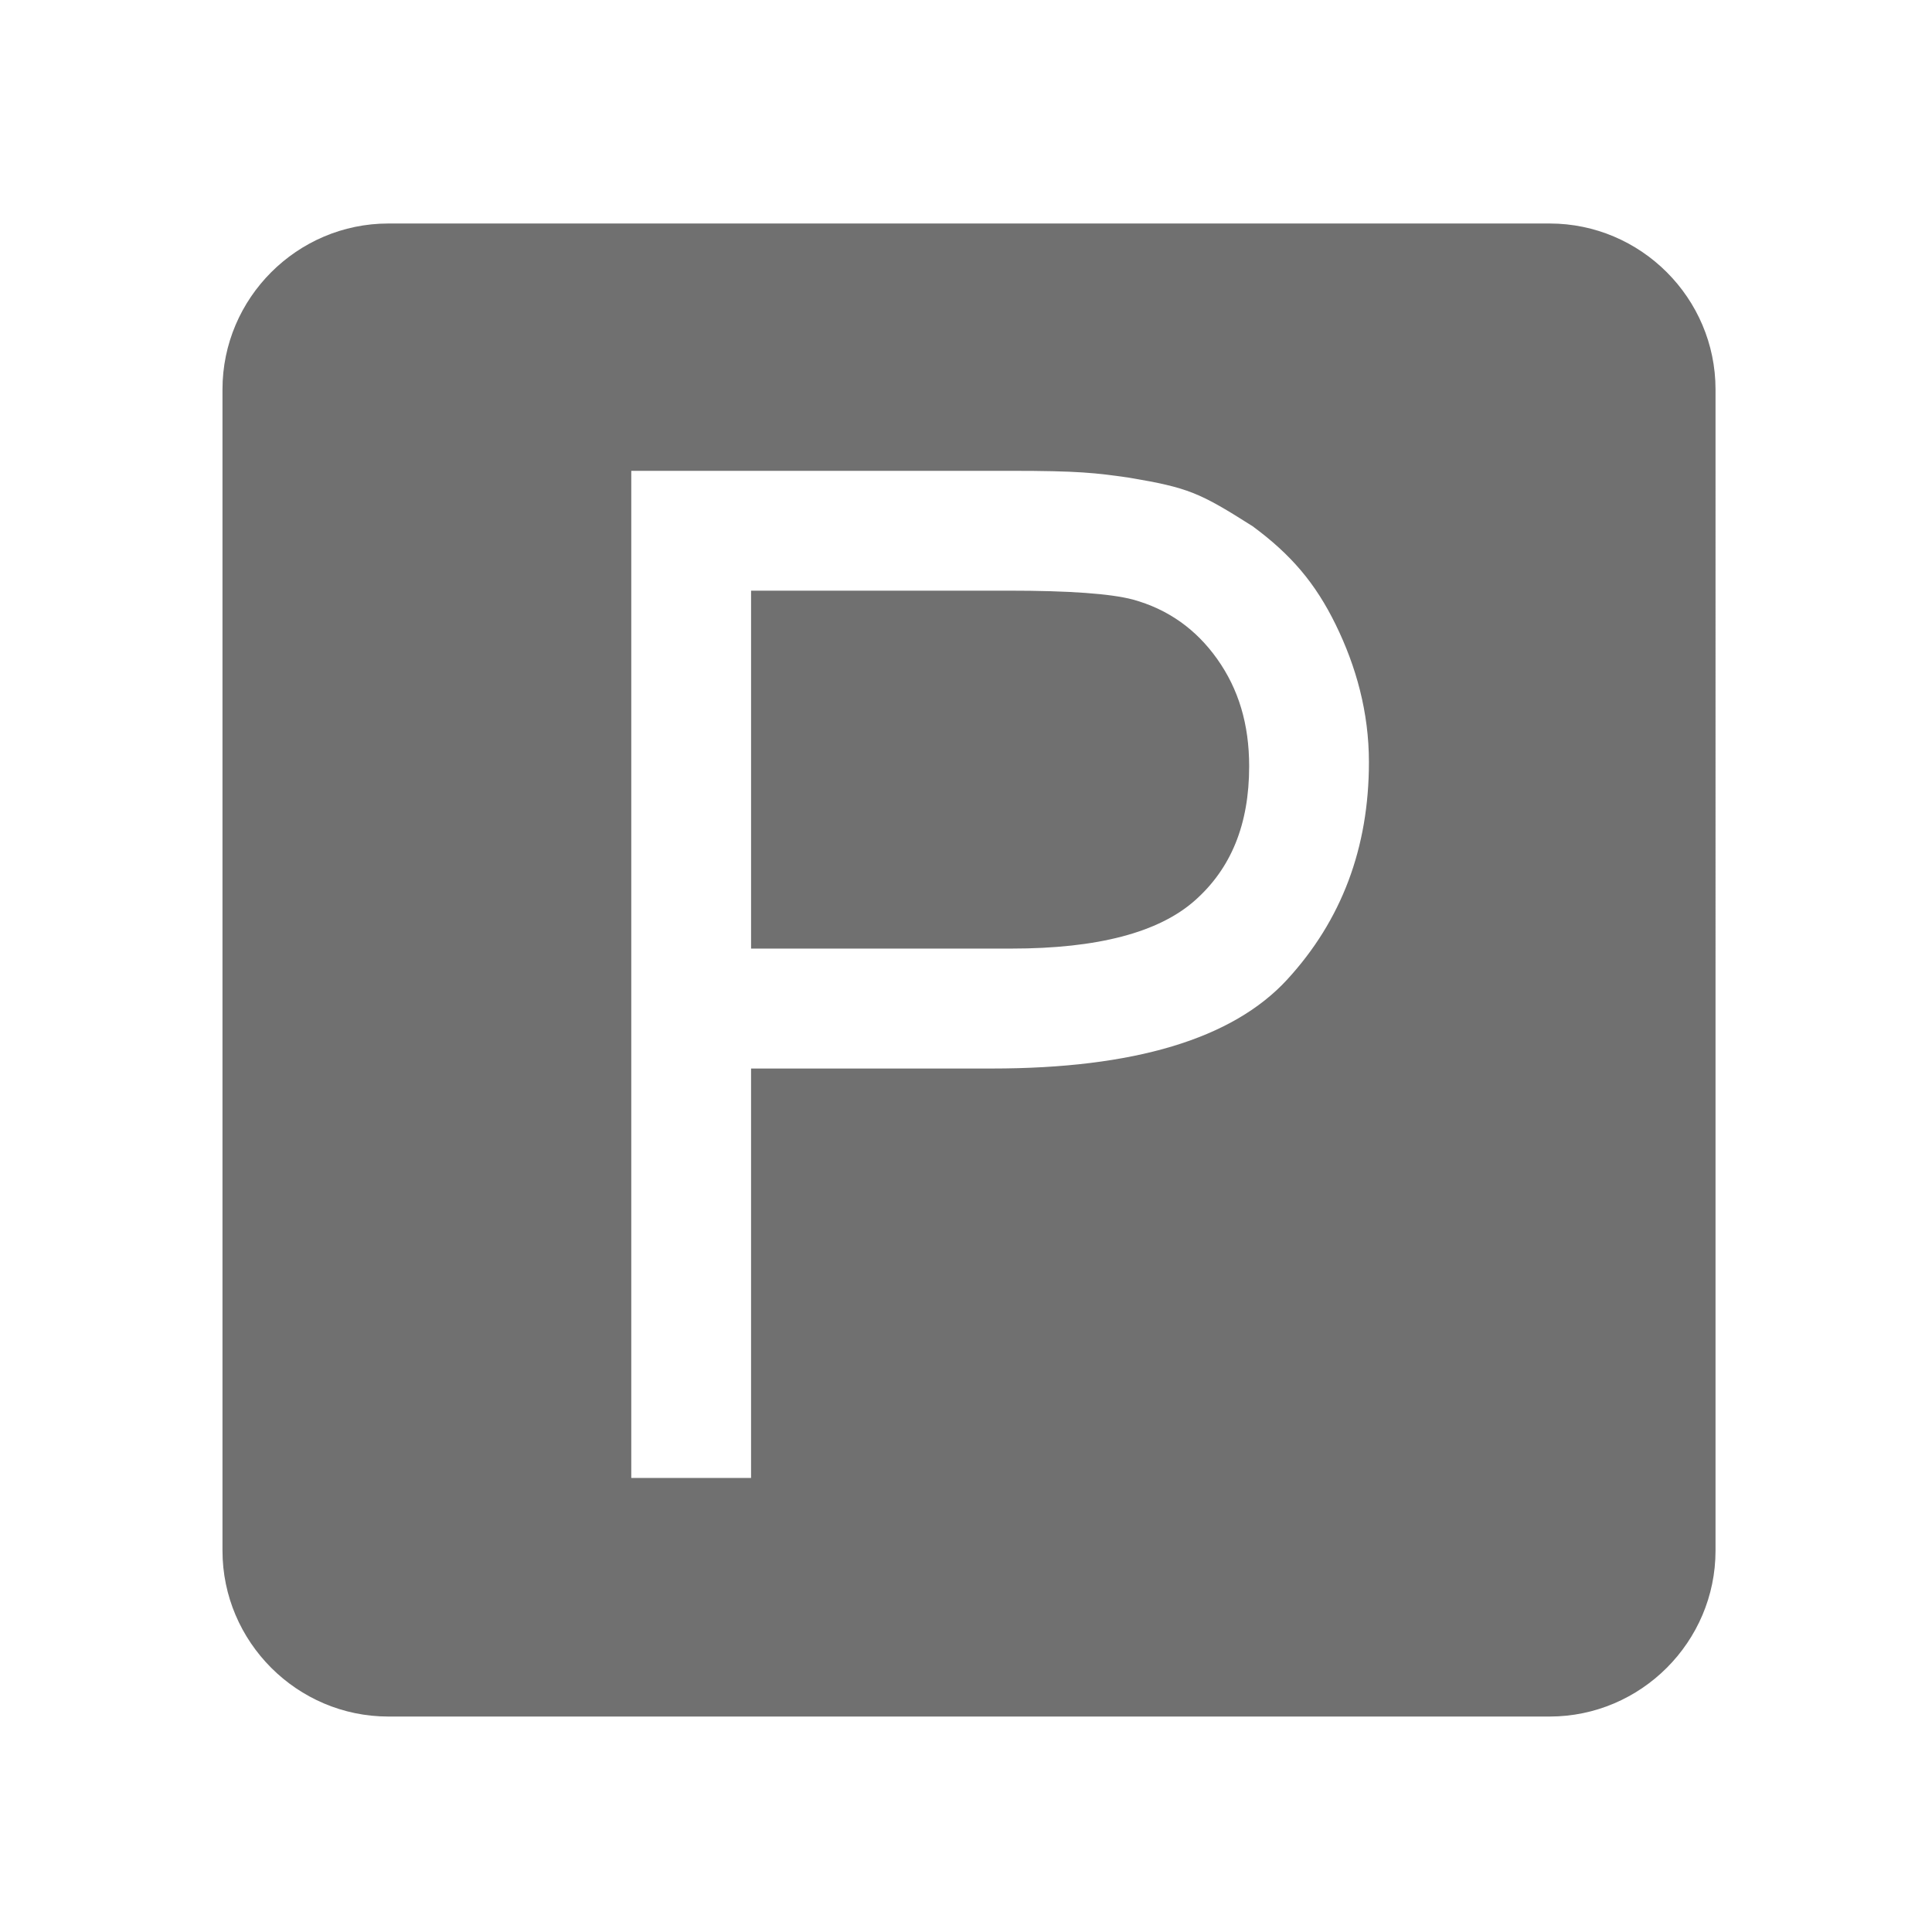
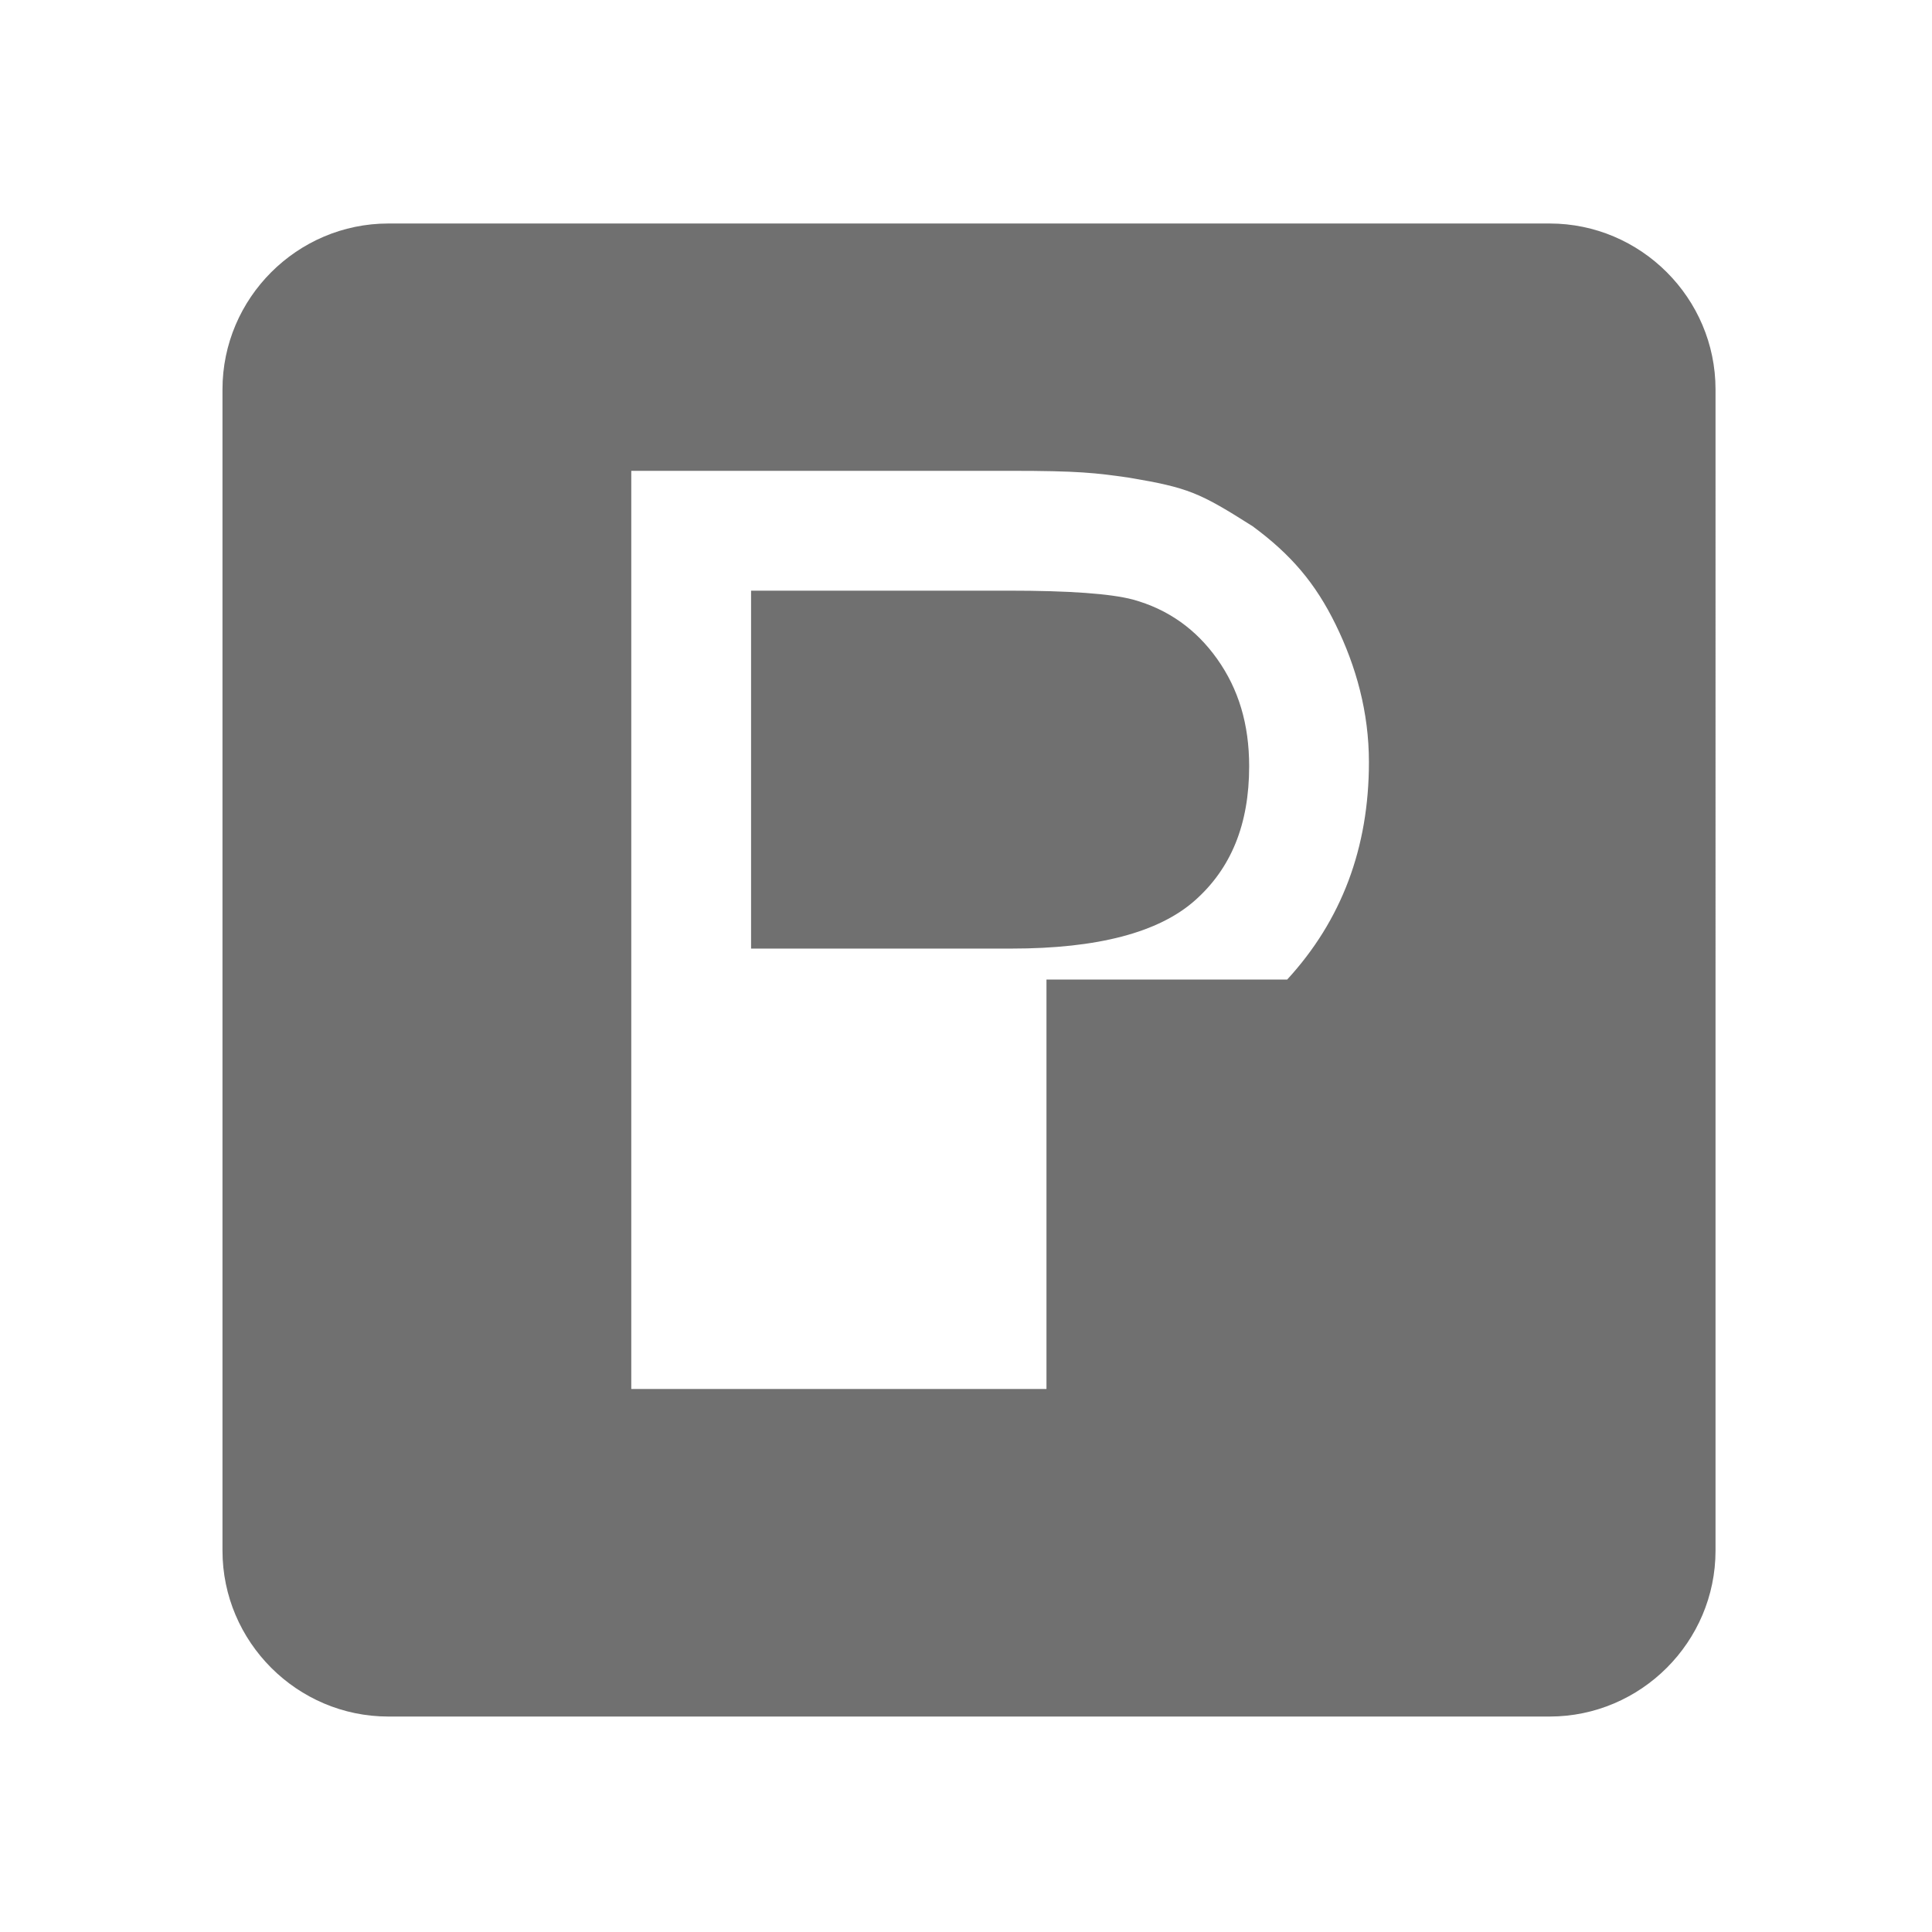
<svg xmlns="http://www.w3.org/2000/svg" t="1692524604308" class="icon" viewBox="0 0 1024 1024" version="1.1" p-id="4829" width="16" height="16">
-   <path d="M600.536 317.792c-11.893-3.148-33.86-4.731-65.904-4.731h-136.546v189.705h138.006c45.629 0 78.042-8.494 97.219-25.489 19.177-16.992 28.769-40.323 28.769-71.152 0-22.329-5.645-40.933-16.933-56.831s-26.159-26.397-44.606-31.496l-0.004-0.004zM821.338 118.459H205.847c-48.359 0-87.927 39.568-87.927 87.927V821.878c0 48.353 39.568 87.923 87.927 87.923h615.491c48.357 0 87.927-39.57 87.927-87.923V206.385c-0.002-48.359-39.57-87.927-87.927-87.927z m-139.099 400.723c-28.892 31.44-81.08 47.156-156.572 47.156h-127.586v217.018H334.59V249.547h201.359c35.439 0 44.841 1.08 62.572 3.649 31.348 5.299 37.177 7.827 65.429 25.744 20.297 14.98 33.214 30.088 44.021 52.176 10.799 22.091 17.587 46.367 17.587 72.825 0 45.397-14.442 83.81-43.332 115.246l0.014-0.006z" fill="#707070" p-id="4830" />
+   <path d="M600.536 317.792c-11.893-3.148-33.86-4.731-65.904-4.731h-136.546v189.705h138.006c45.629 0 78.042-8.494 97.219-25.489 19.177-16.992 28.769-40.323 28.769-71.152 0-22.329-5.645-40.933-16.933-56.831s-26.159-26.397-44.606-31.496l-0.004-0.004zM821.338 118.459H205.847c-48.359 0-87.927 39.568-87.927 87.927V821.878c0 48.353 39.568 87.923 87.927 87.923h615.491c48.357 0 87.927-39.57 87.927-87.923V206.385c-0.002-48.359-39.57-87.927-87.927-87.927z m-139.099 400.723h-127.586v217.018H334.59V249.547h201.359c35.439 0 44.841 1.08 62.572 3.649 31.348 5.299 37.177 7.827 65.429 25.744 20.297 14.98 33.214 30.088 44.021 52.176 10.799 22.091 17.587 46.367 17.587 72.825 0 45.397-14.442 83.81-43.332 115.246l0.014-0.006z" fill="#707070" p-id="4830" />
</svg>